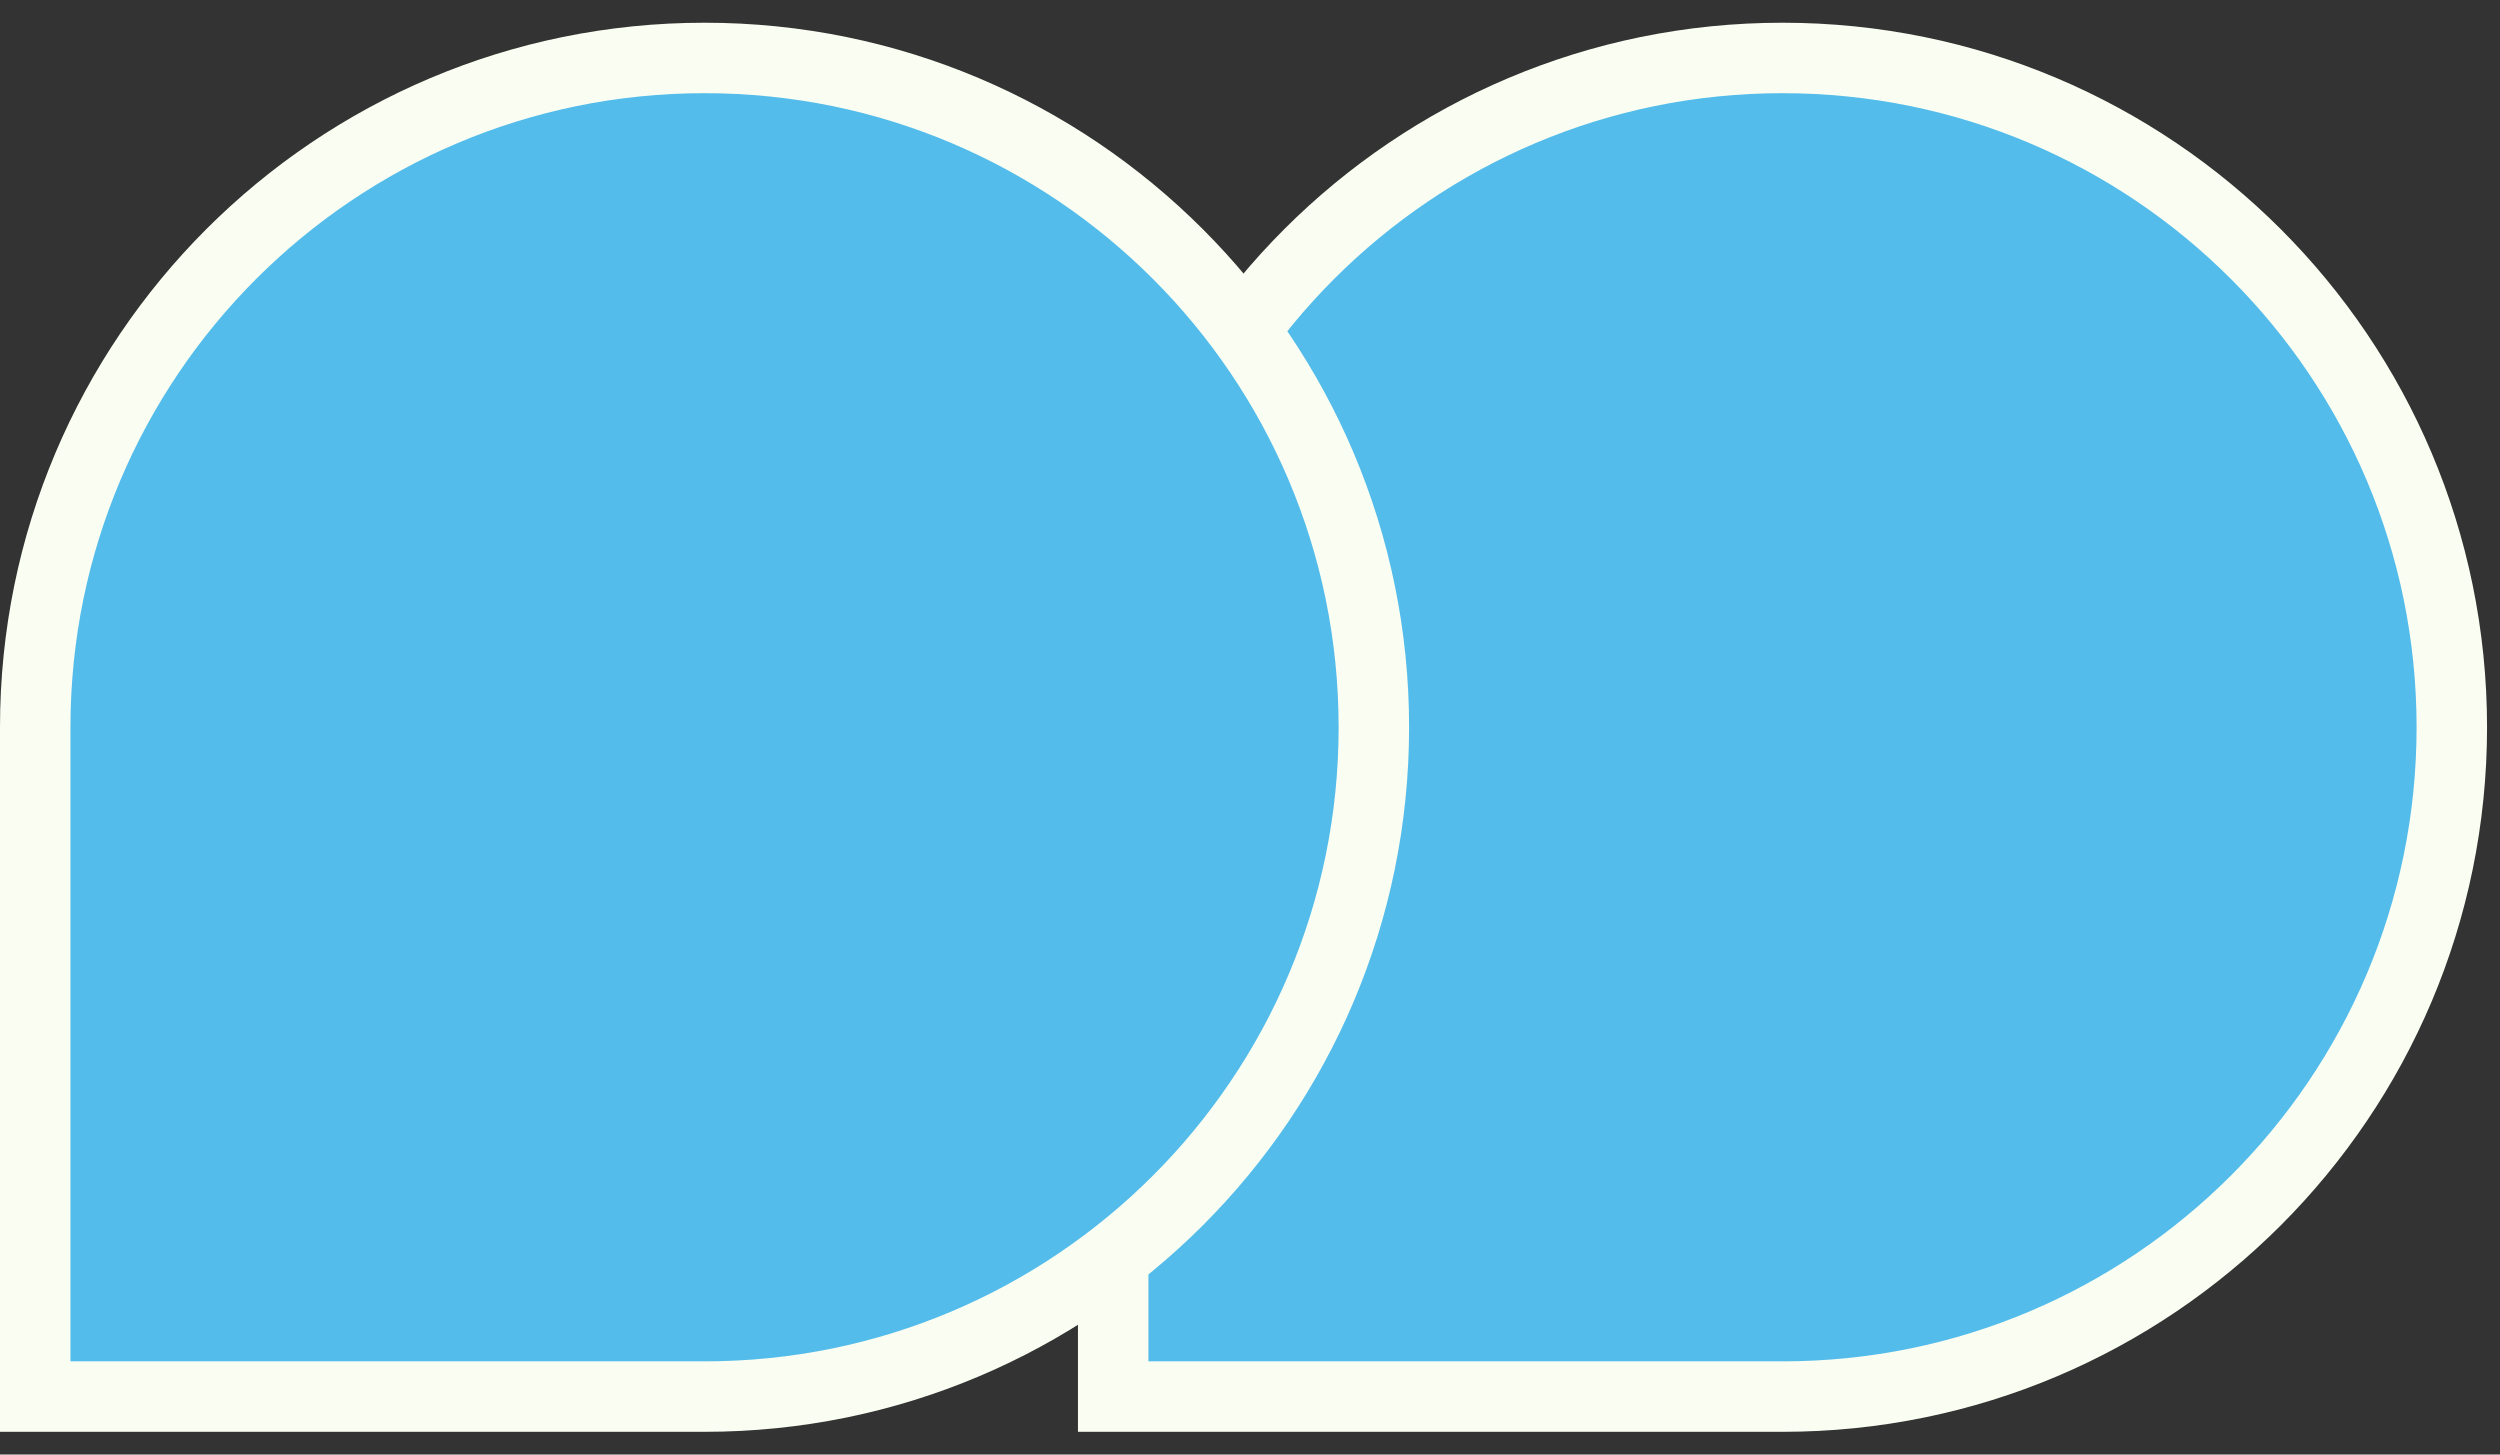
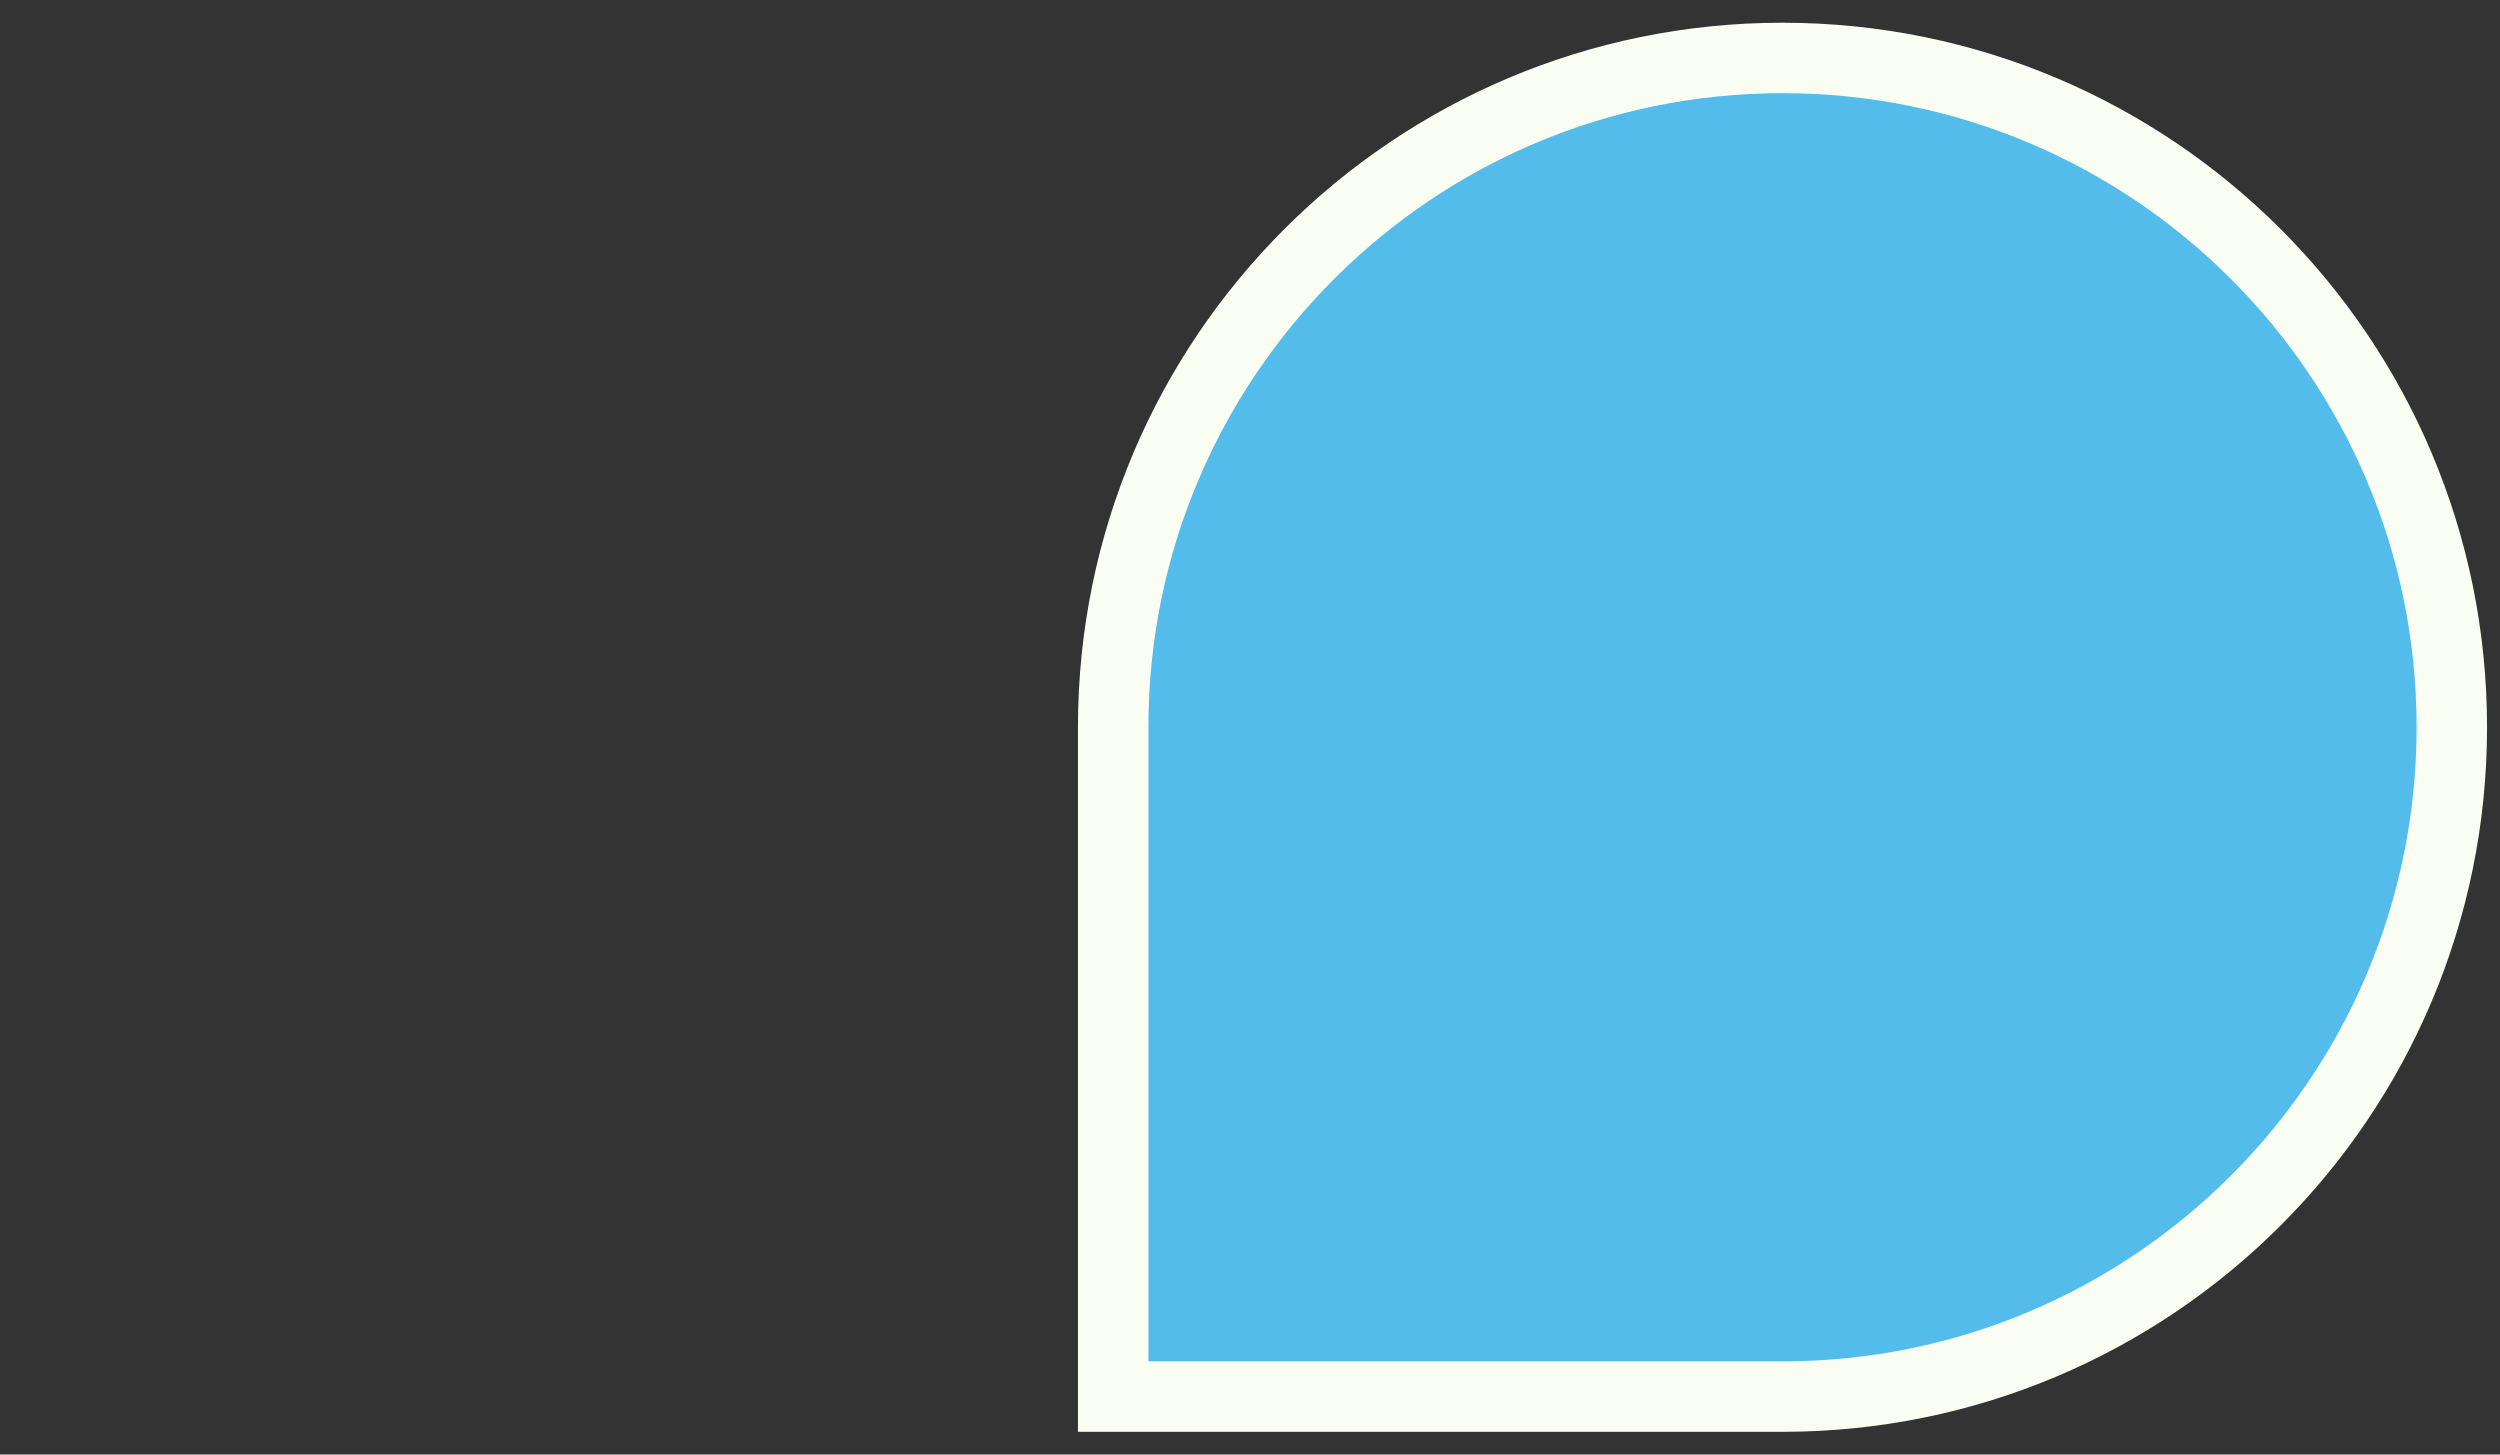
<svg xmlns="http://www.w3.org/2000/svg" width="55" height="32" viewBox="0 0 55 32" fill="none">
  <rect x="0" y="0" width="55" height="32" fill="#333333" stroke="none" />
  <path d="M53.94 16C53.94 7.868 47.347 1.275 39.215 1.275C31.083 1.275 24.49 7.868 24.49 16V30.725H39.215C47.347 30.725 53.94 24.132 53.94 16Z" fill="#54BCEB" stroke="#FAFEF2" stroke-width="1.55" />
-   <path d="M30.225 16C30.225 7.868 23.632 1.275 15.5 1.275C7.368 1.275 0.775 7.868 0.775 16V30.725H15.5C23.632 30.725 30.225 24.132 30.225 16Z" fill="#54BCEB" stroke="#FAFEF2" stroke-width="1.55" />
</svg>